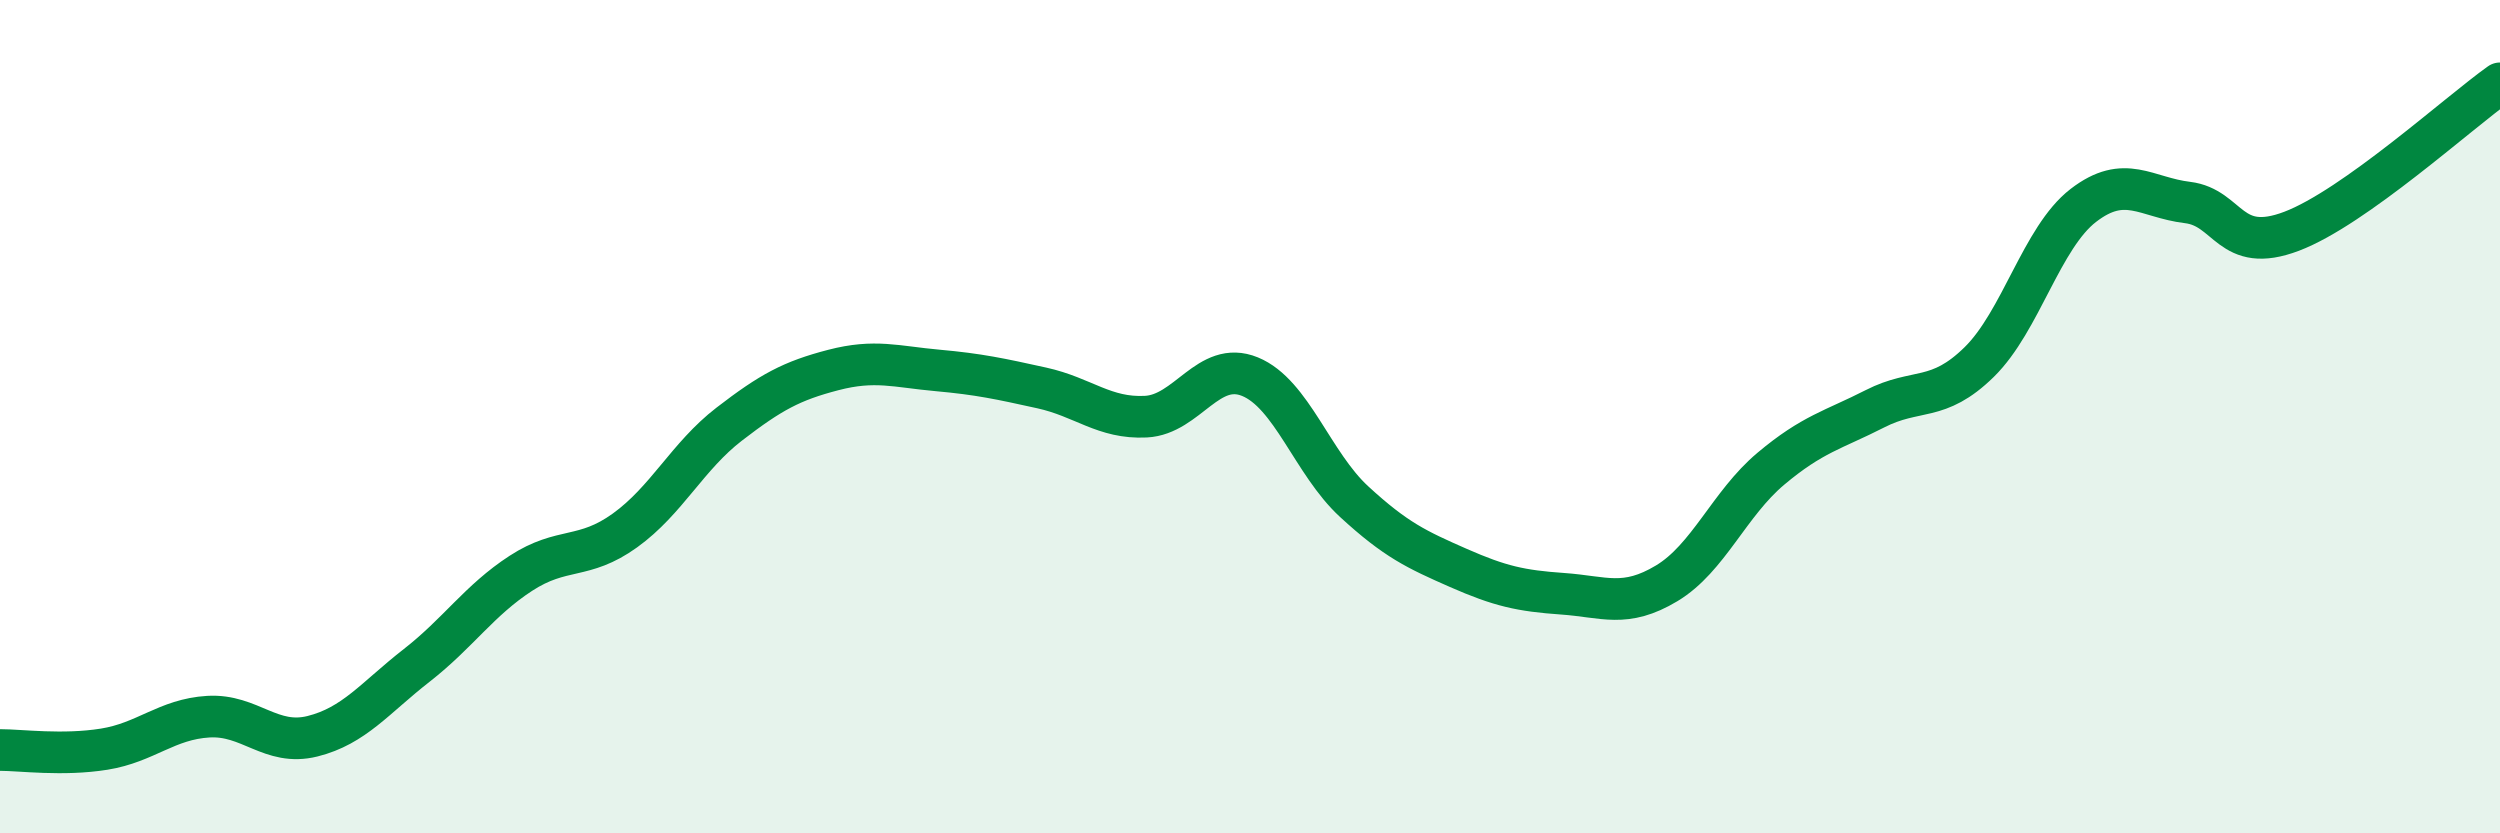
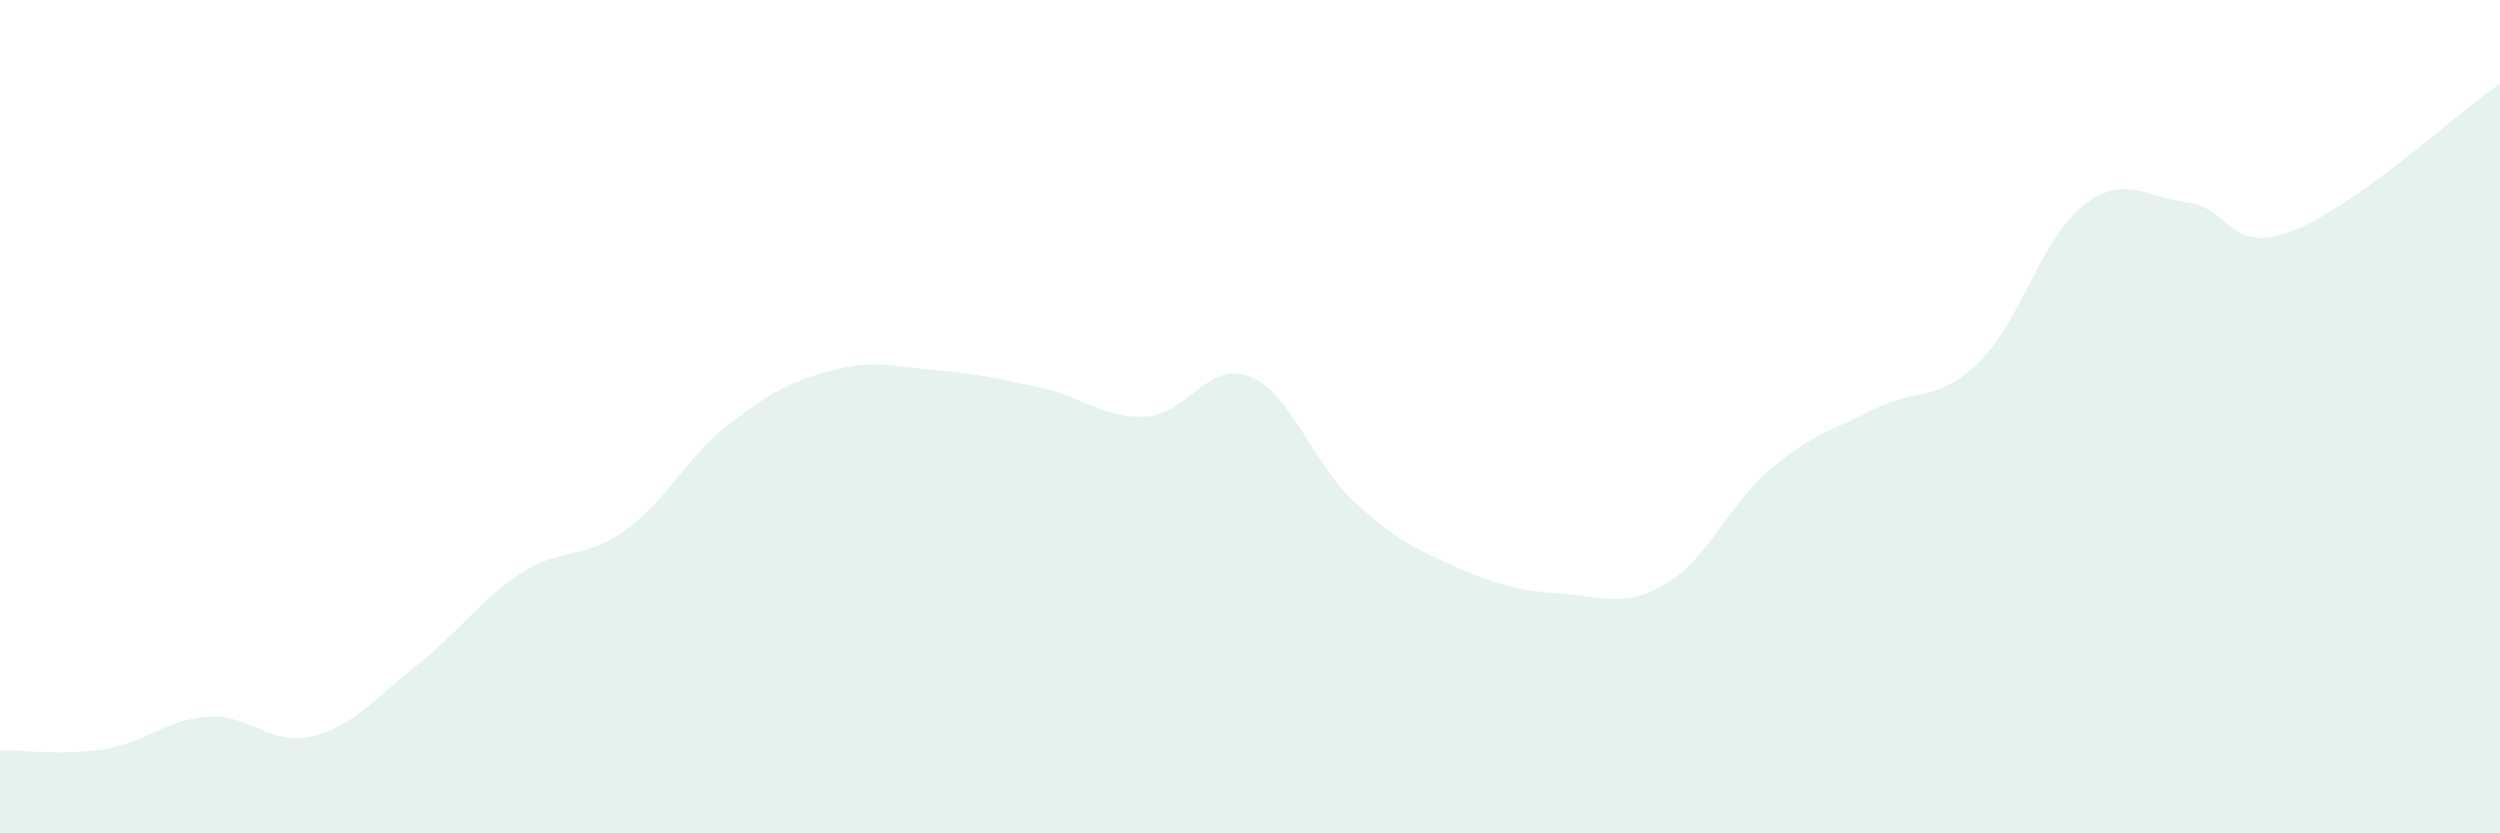
<svg xmlns="http://www.w3.org/2000/svg" width="60" height="20" viewBox="0 0 60 20">
  <path d="M 0,18 C 0.5,18 1.5,18.14 2.5,17.98 C 3.5,17.82 4,17.26 5,17.2 C 6,17.14 6.5,17.92 7.5,17.67 C 8.5,17.42 9,16.75 10,15.97 C 11,15.19 11.5,14.41 12.5,13.76 C 13.5,13.11 14,13.45 15,12.73 C 16,12.01 16.5,10.95 17.5,10.18 C 18.5,9.41 19,9.14 20,8.88 C 21,8.62 21.5,8.8 22.5,8.89 C 23.5,8.98 24,9.09 25,9.31 C 26,9.53 26.5,10.05 27.5,10 C 28.5,9.95 29,8.63 30,9.04 C 31,9.45 31.5,11.12 32.5,12.04 C 33.5,12.96 34,13.19 35,13.63 C 36,14.07 36.5,14.18 37.5,14.25 C 38.5,14.32 39,14.6 40,14 C 41,13.4 41.5,12.09 42.5,11.25 C 43.5,10.41 44,10.32 45,9.81 C 46,9.3 46.5,9.67 47.5,8.69 C 48.5,7.71 49,5.7 50,4.93 C 51,4.16 51.5,4.74 52.5,4.86 C 53.5,4.98 53.5,6.12 55,5.55 C 56.5,4.98 59,2.71 60,2L60 20L0 20Z" fill="#008740" opacity="0.1" stroke-linecap="round" stroke-linejoin="round" />
-   <path d="M 0,18 C 0.5,18 1.5,18.14 2.5,17.98 C 3.5,17.82 4,17.26 5,17.2 C 6,17.14 6.5,17.92 7.5,17.67 C 8.5,17.42 9,16.75 10,15.97 C 11,15.19 11.5,14.41 12.5,13.76 C 13.5,13.11 14,13.45 15,12.73 C 16,12.01 16.5,10.95 17.5,10.18 C 18.5,9.41 19,9.14 20,8.88 C 21,8.62 21.5,8.8 22.5,8.89 C 23.5,8.98 24,9.09 25,9.31 C 26,9.53 26.5,10.05 27.5,10 C 28.5,9.95 29,8.63 30,9.04 C 31,9.45 31.5,11.12 32.5,12.04 C 33.5,12.96 34,13.19 35,13.63 C 36,14.07 36.5,14.18 37.5,14.25 C 38.5,14.32 39,14.6 40,14 C 41,13.4 41.5,12.09 42.5,11.25 C 43.5,10.41 44,10.32 45,9.81 C 46,9.3 46.5,9.67 47.5,8.69 C 48.5,7.71 49,5.7 50,4.93 C 51,4.16 51.5,4.74 52.5,4.86 C 53.5,4.98 53.5,6.12 55,5.55 C 56.5,4.98 59,2.71 60,2" stroke="#008740" stroke-width="1" fill="none" stroke-linecap="round" stroke-linejoin="round" />
</svg>